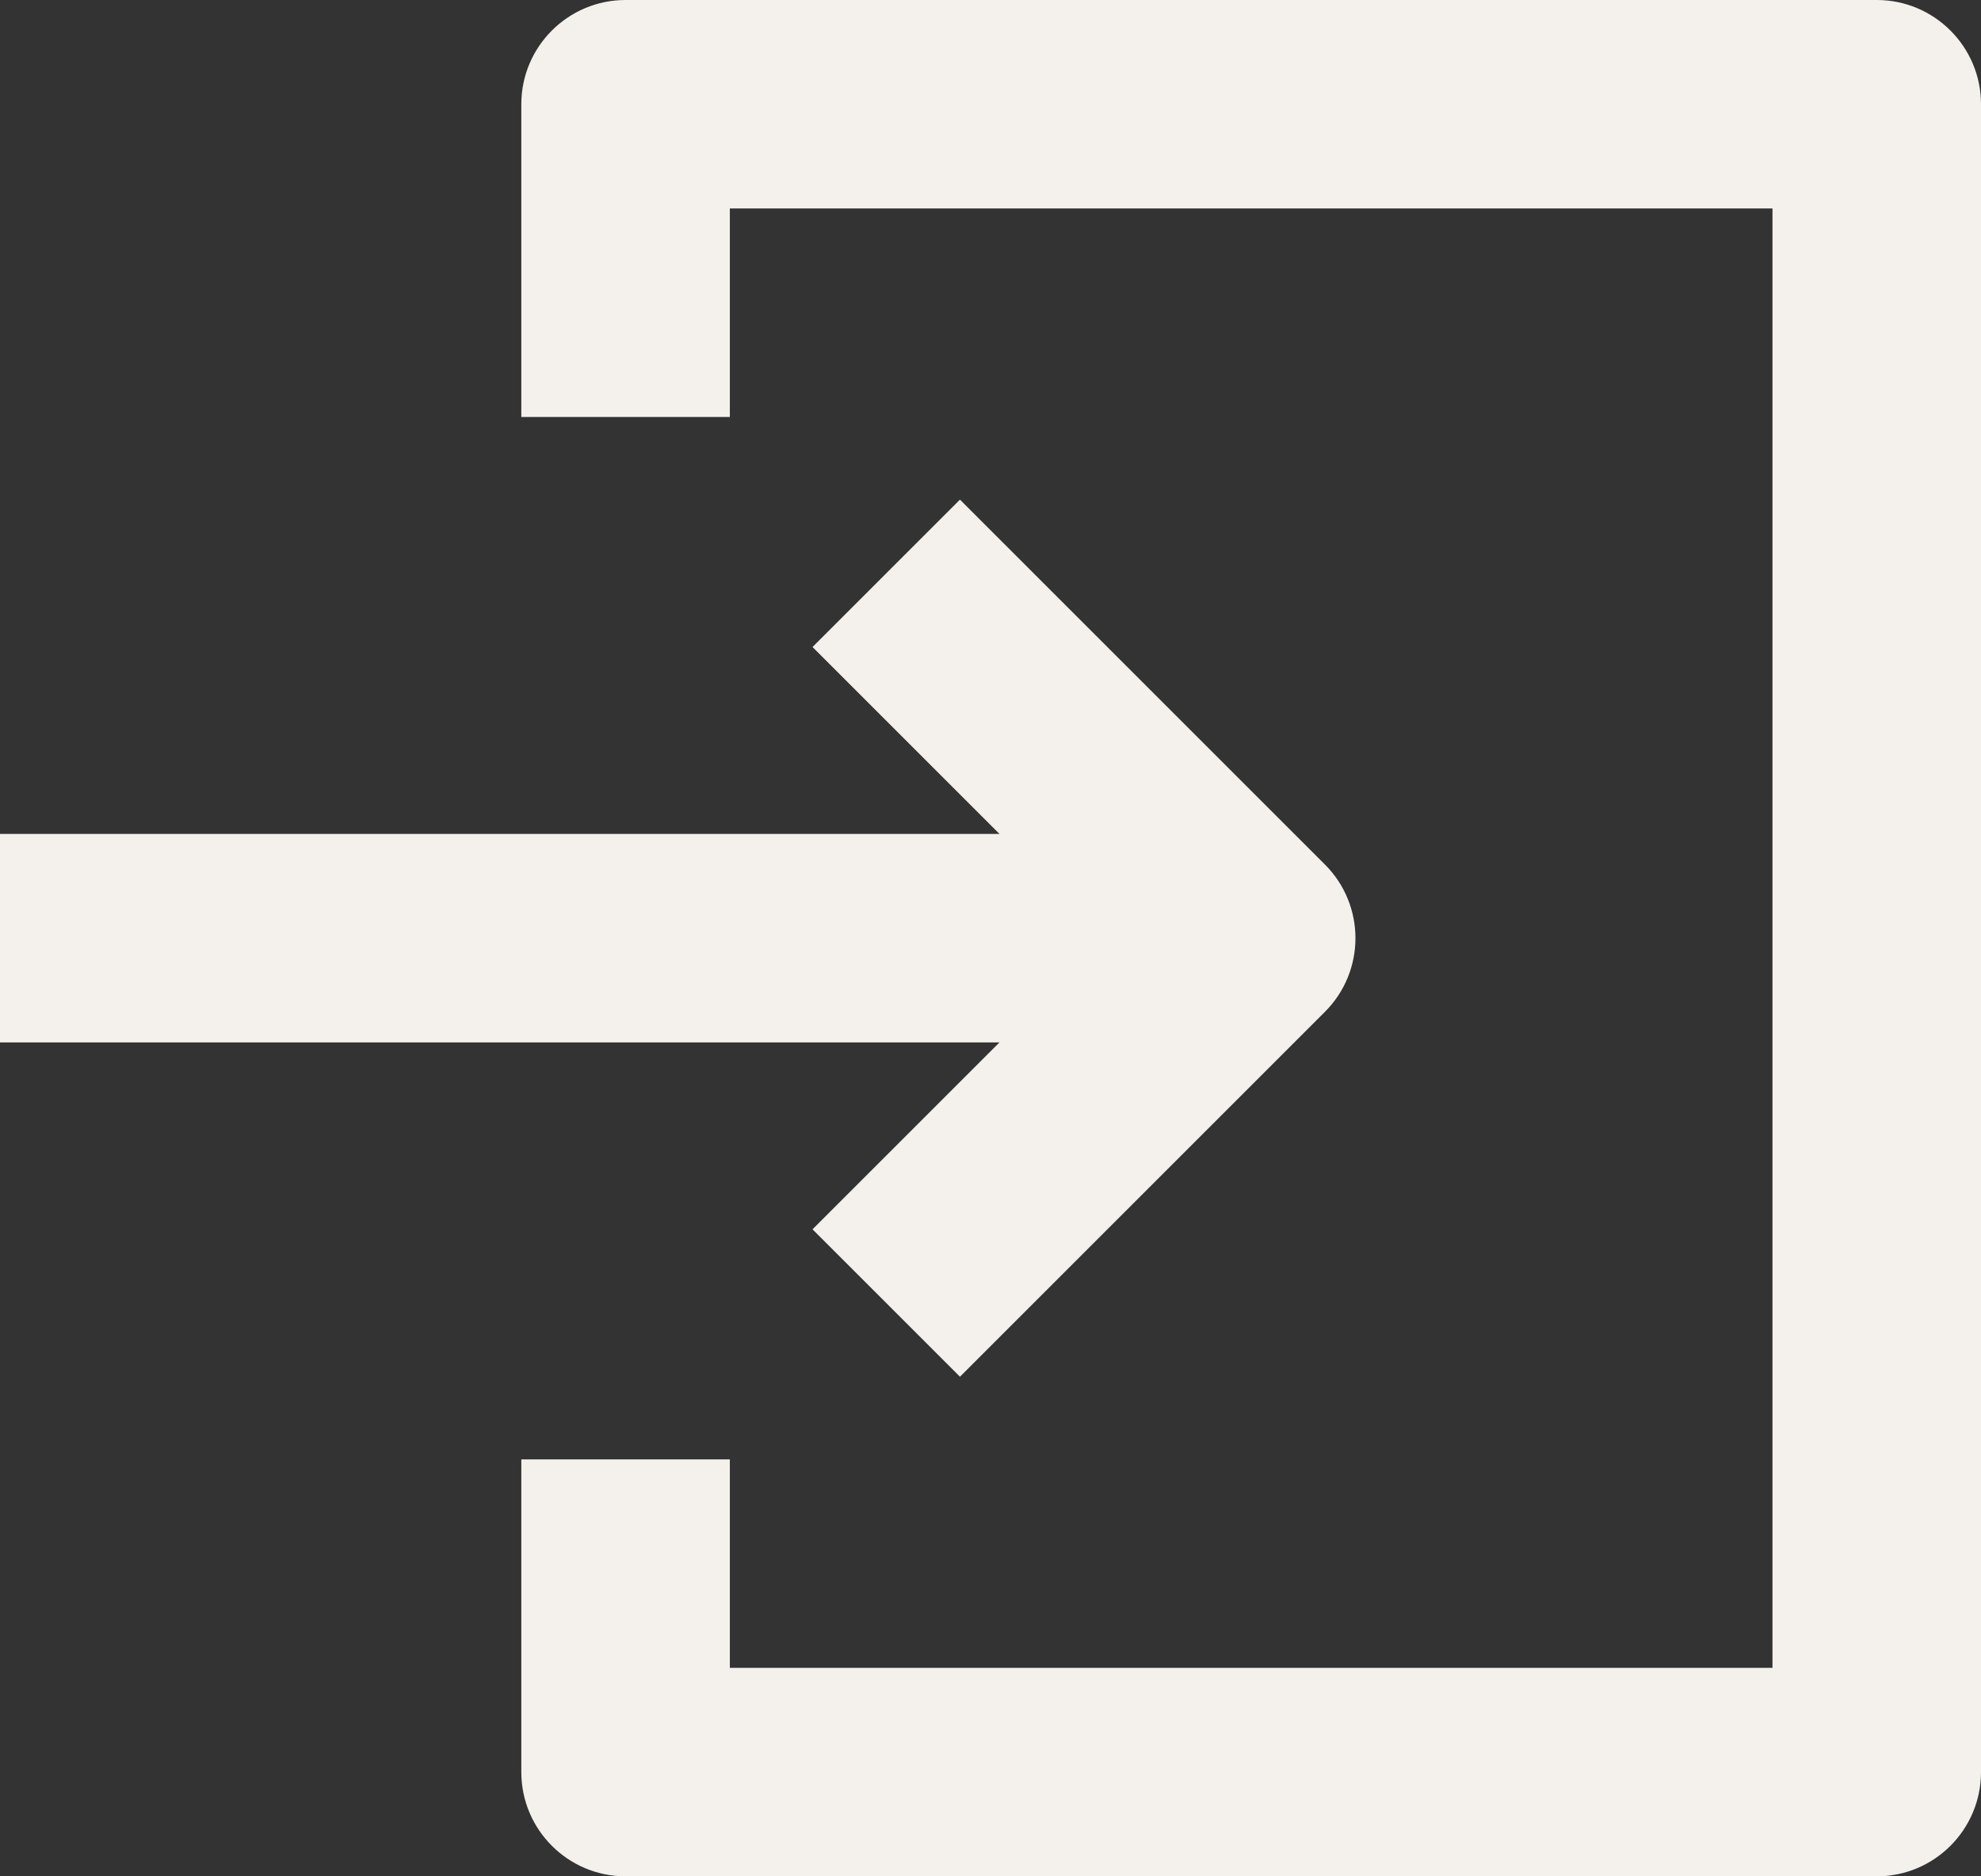
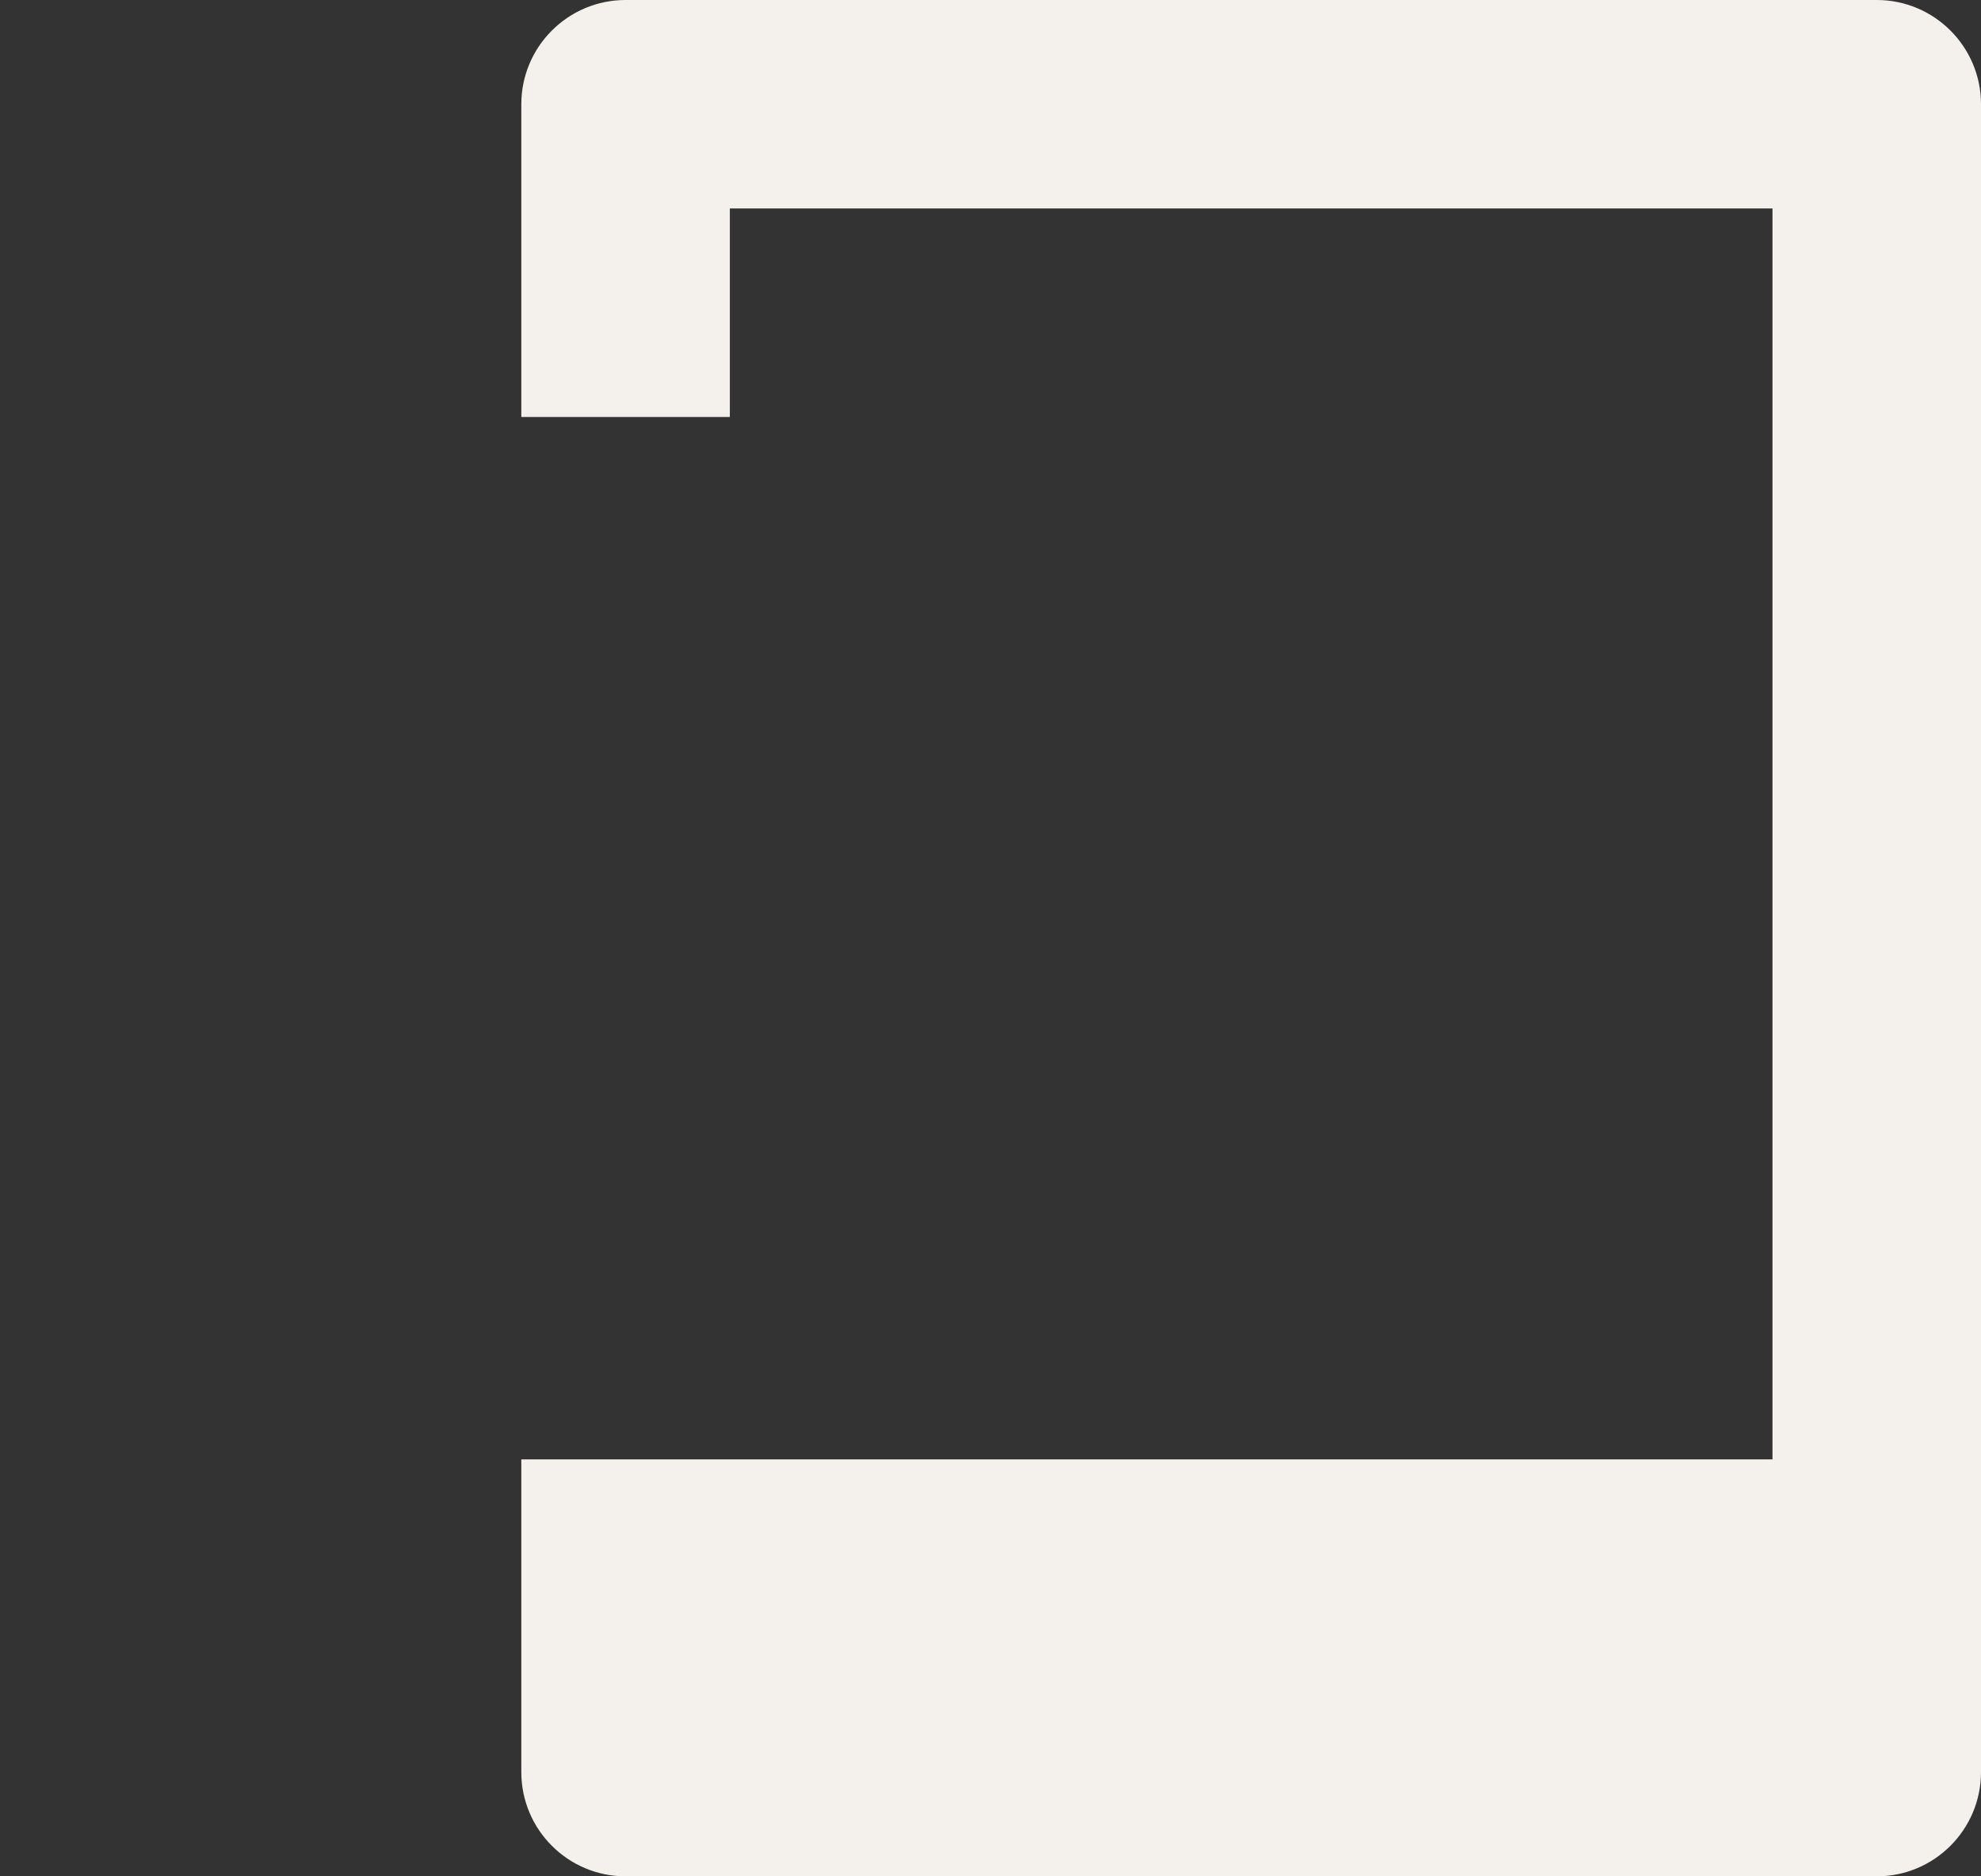
<svg xmlns="http://www.w3.org/2000/svg" fill="none" height="18" preserveAspectRatio="xMidYMid meet" style="fill: none" version="1" viewBox="3.0 3.0 19.0 18.0" width="19" zoomAndPan="magnify">
  <rect x="3.0" y="3.0" width="19.0" height="18.0" fill="#333333" stroke="none" />
  <g id="change1_1">
-     <path clip-rule="evenodd" d="M15 13H3V11H15V13Z" fill="#f4f1ed" fill-rule="evenodd" />
-   </g>
+     </g>
  <g id="change1_2">
-     <path clip-rule="evenodd" d="M12.207 7.793L15.707 11.293C16.098 11.683 16.098 12.317 15.707 12.707L12.207 16.207L10.793 14.793L13.586 12L10.793 9.207L12.207 7.793Z" fill="#f4f1ed" fill-rule="evenodd" />
-   </g>
+     </g>
  <g id="change1_3">
-     <path clip-rule="evenodd" d="M8 4C8 3.448 8.448 3 9 3H21C21.552 3 22 3.448 22 4V20C22 20.552 21.552 21 21 21H9C8.448 21 8 20.552 8 20V17H10V19H20V5H10V7H8V4Z" fill="#f4f1ed" fill-rule="evenodd" />
+     <path clip-rule="evenodd" d="M8 4C8 3.448 8.448 3 9 3H21C21.552 3 22 3.448 22 4V20C22 20.552 21.552 21 21 21H9C8.448 21 8 20.552 8 20V17H10H20V5H10V7H8V4Z" fill="#f4f1ed" fill-rule="evenodd" />
  </g>
</svg>